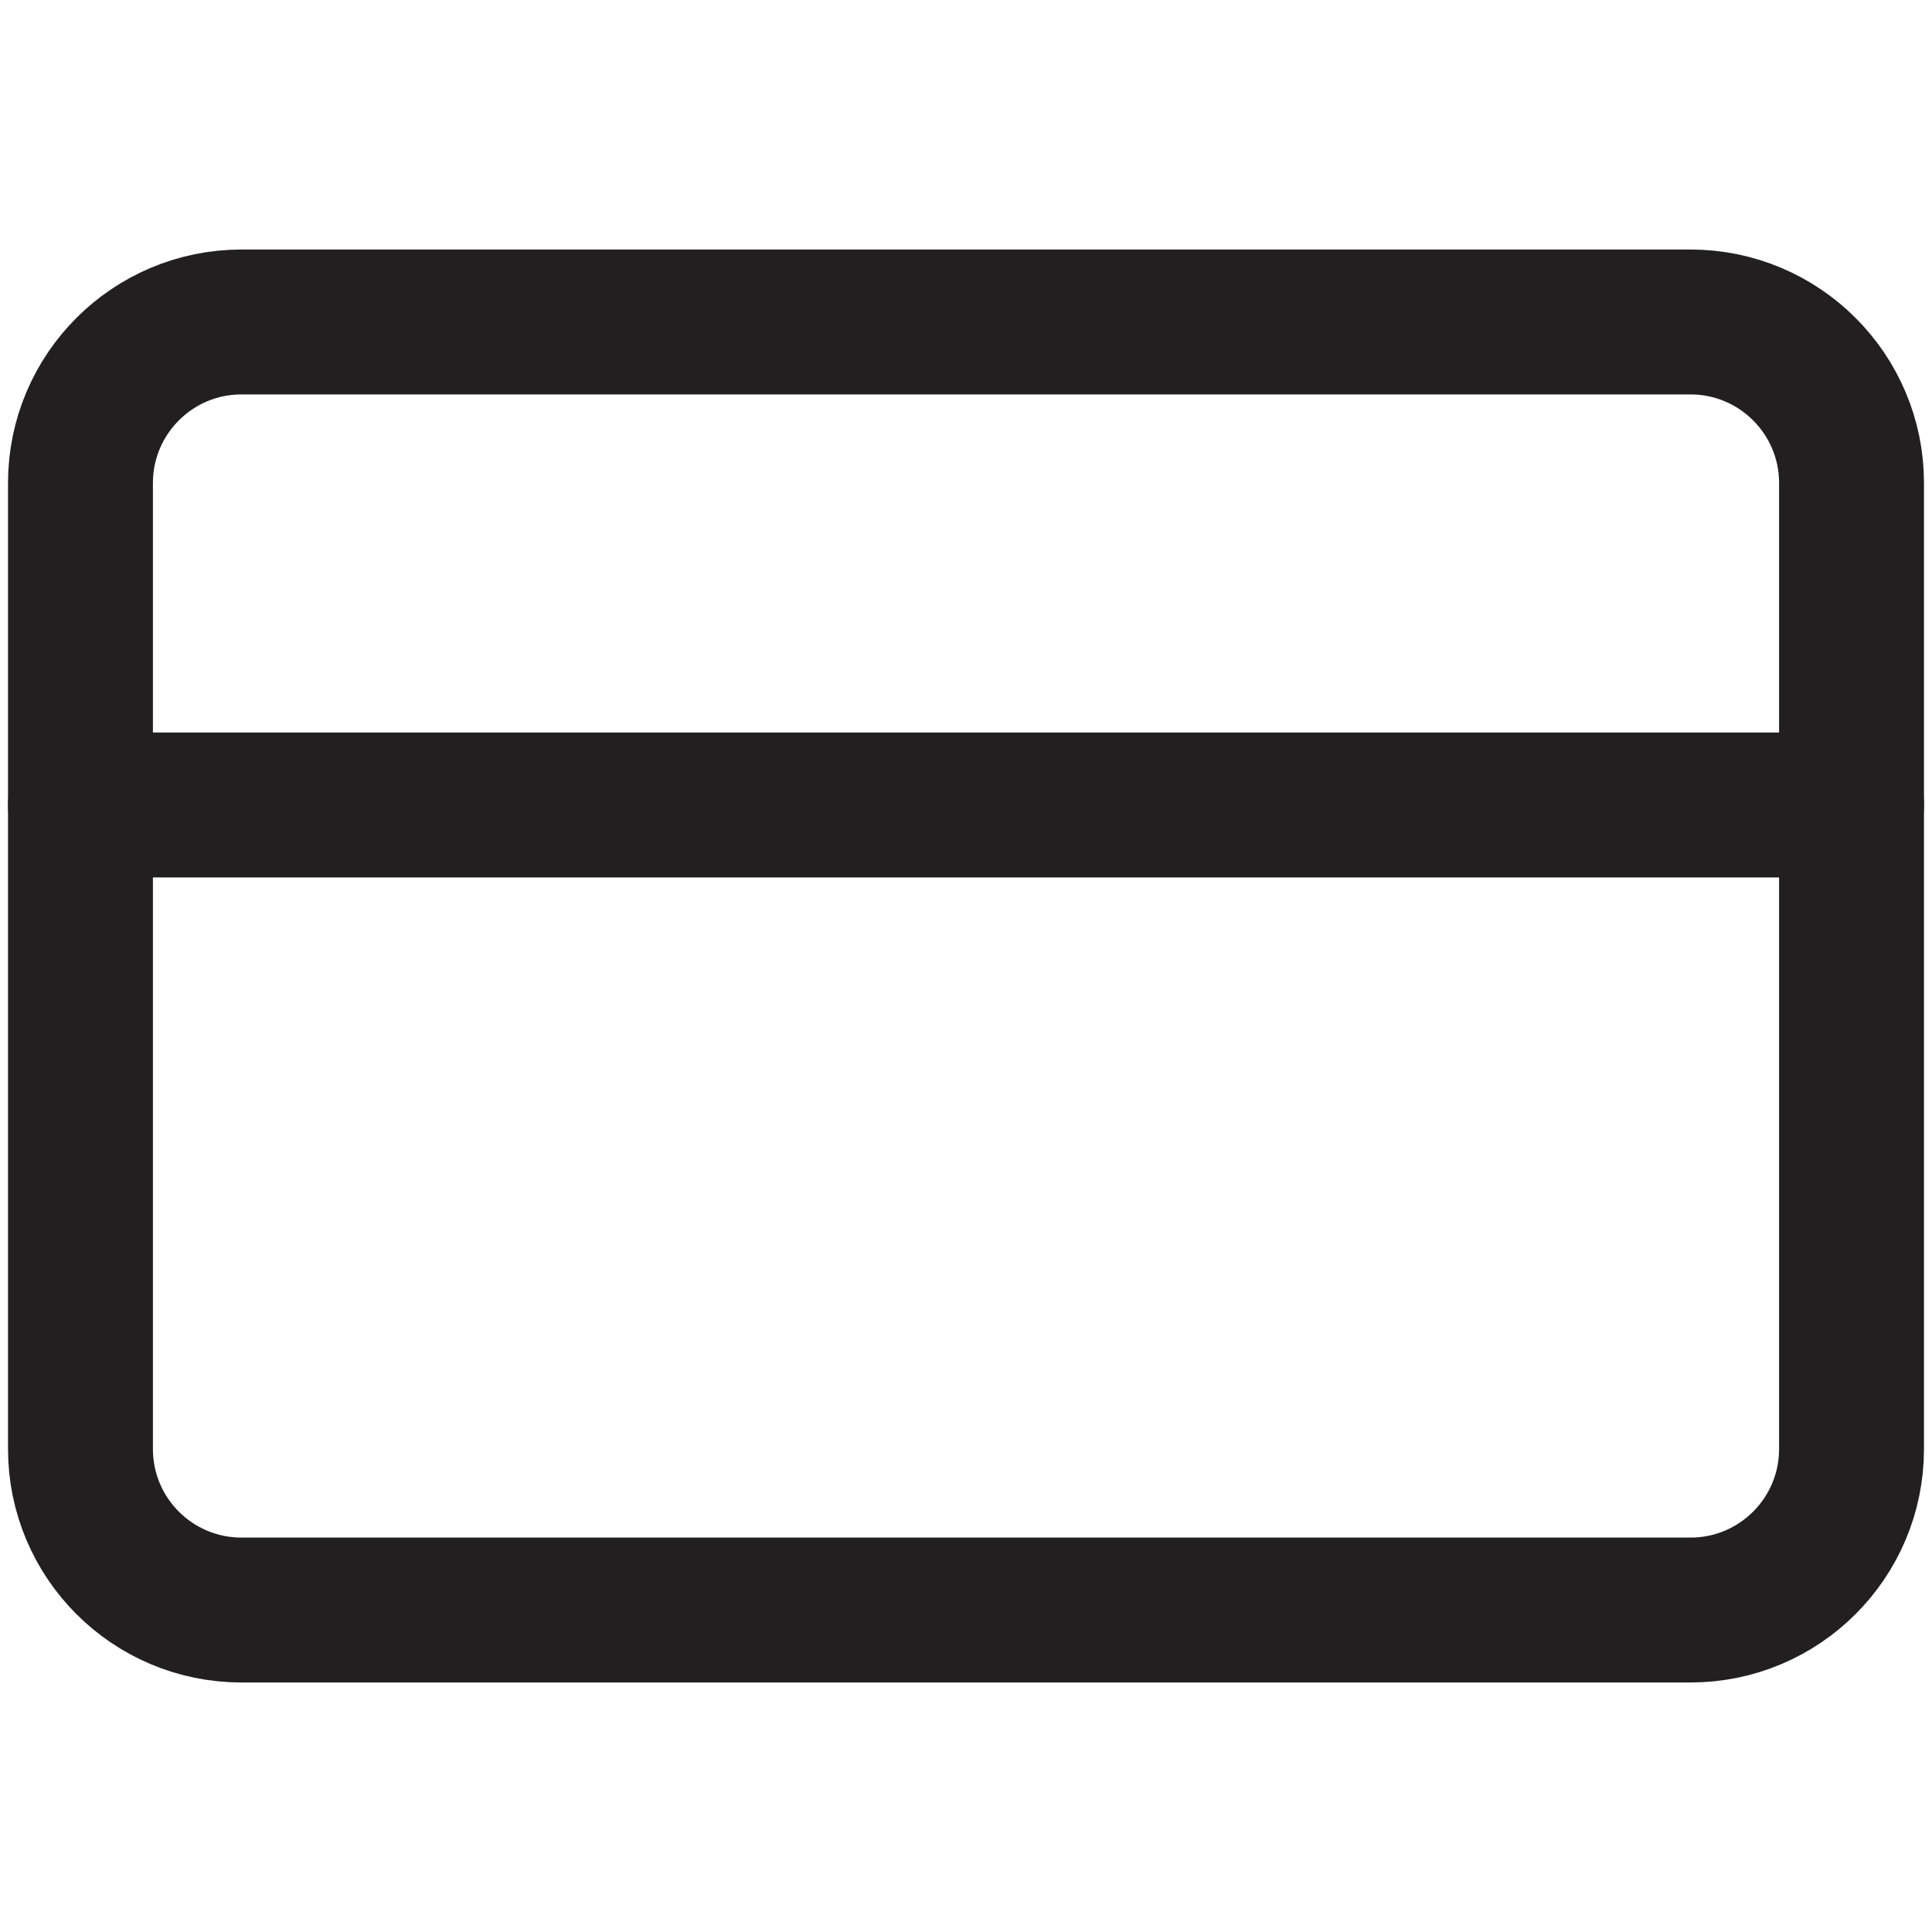
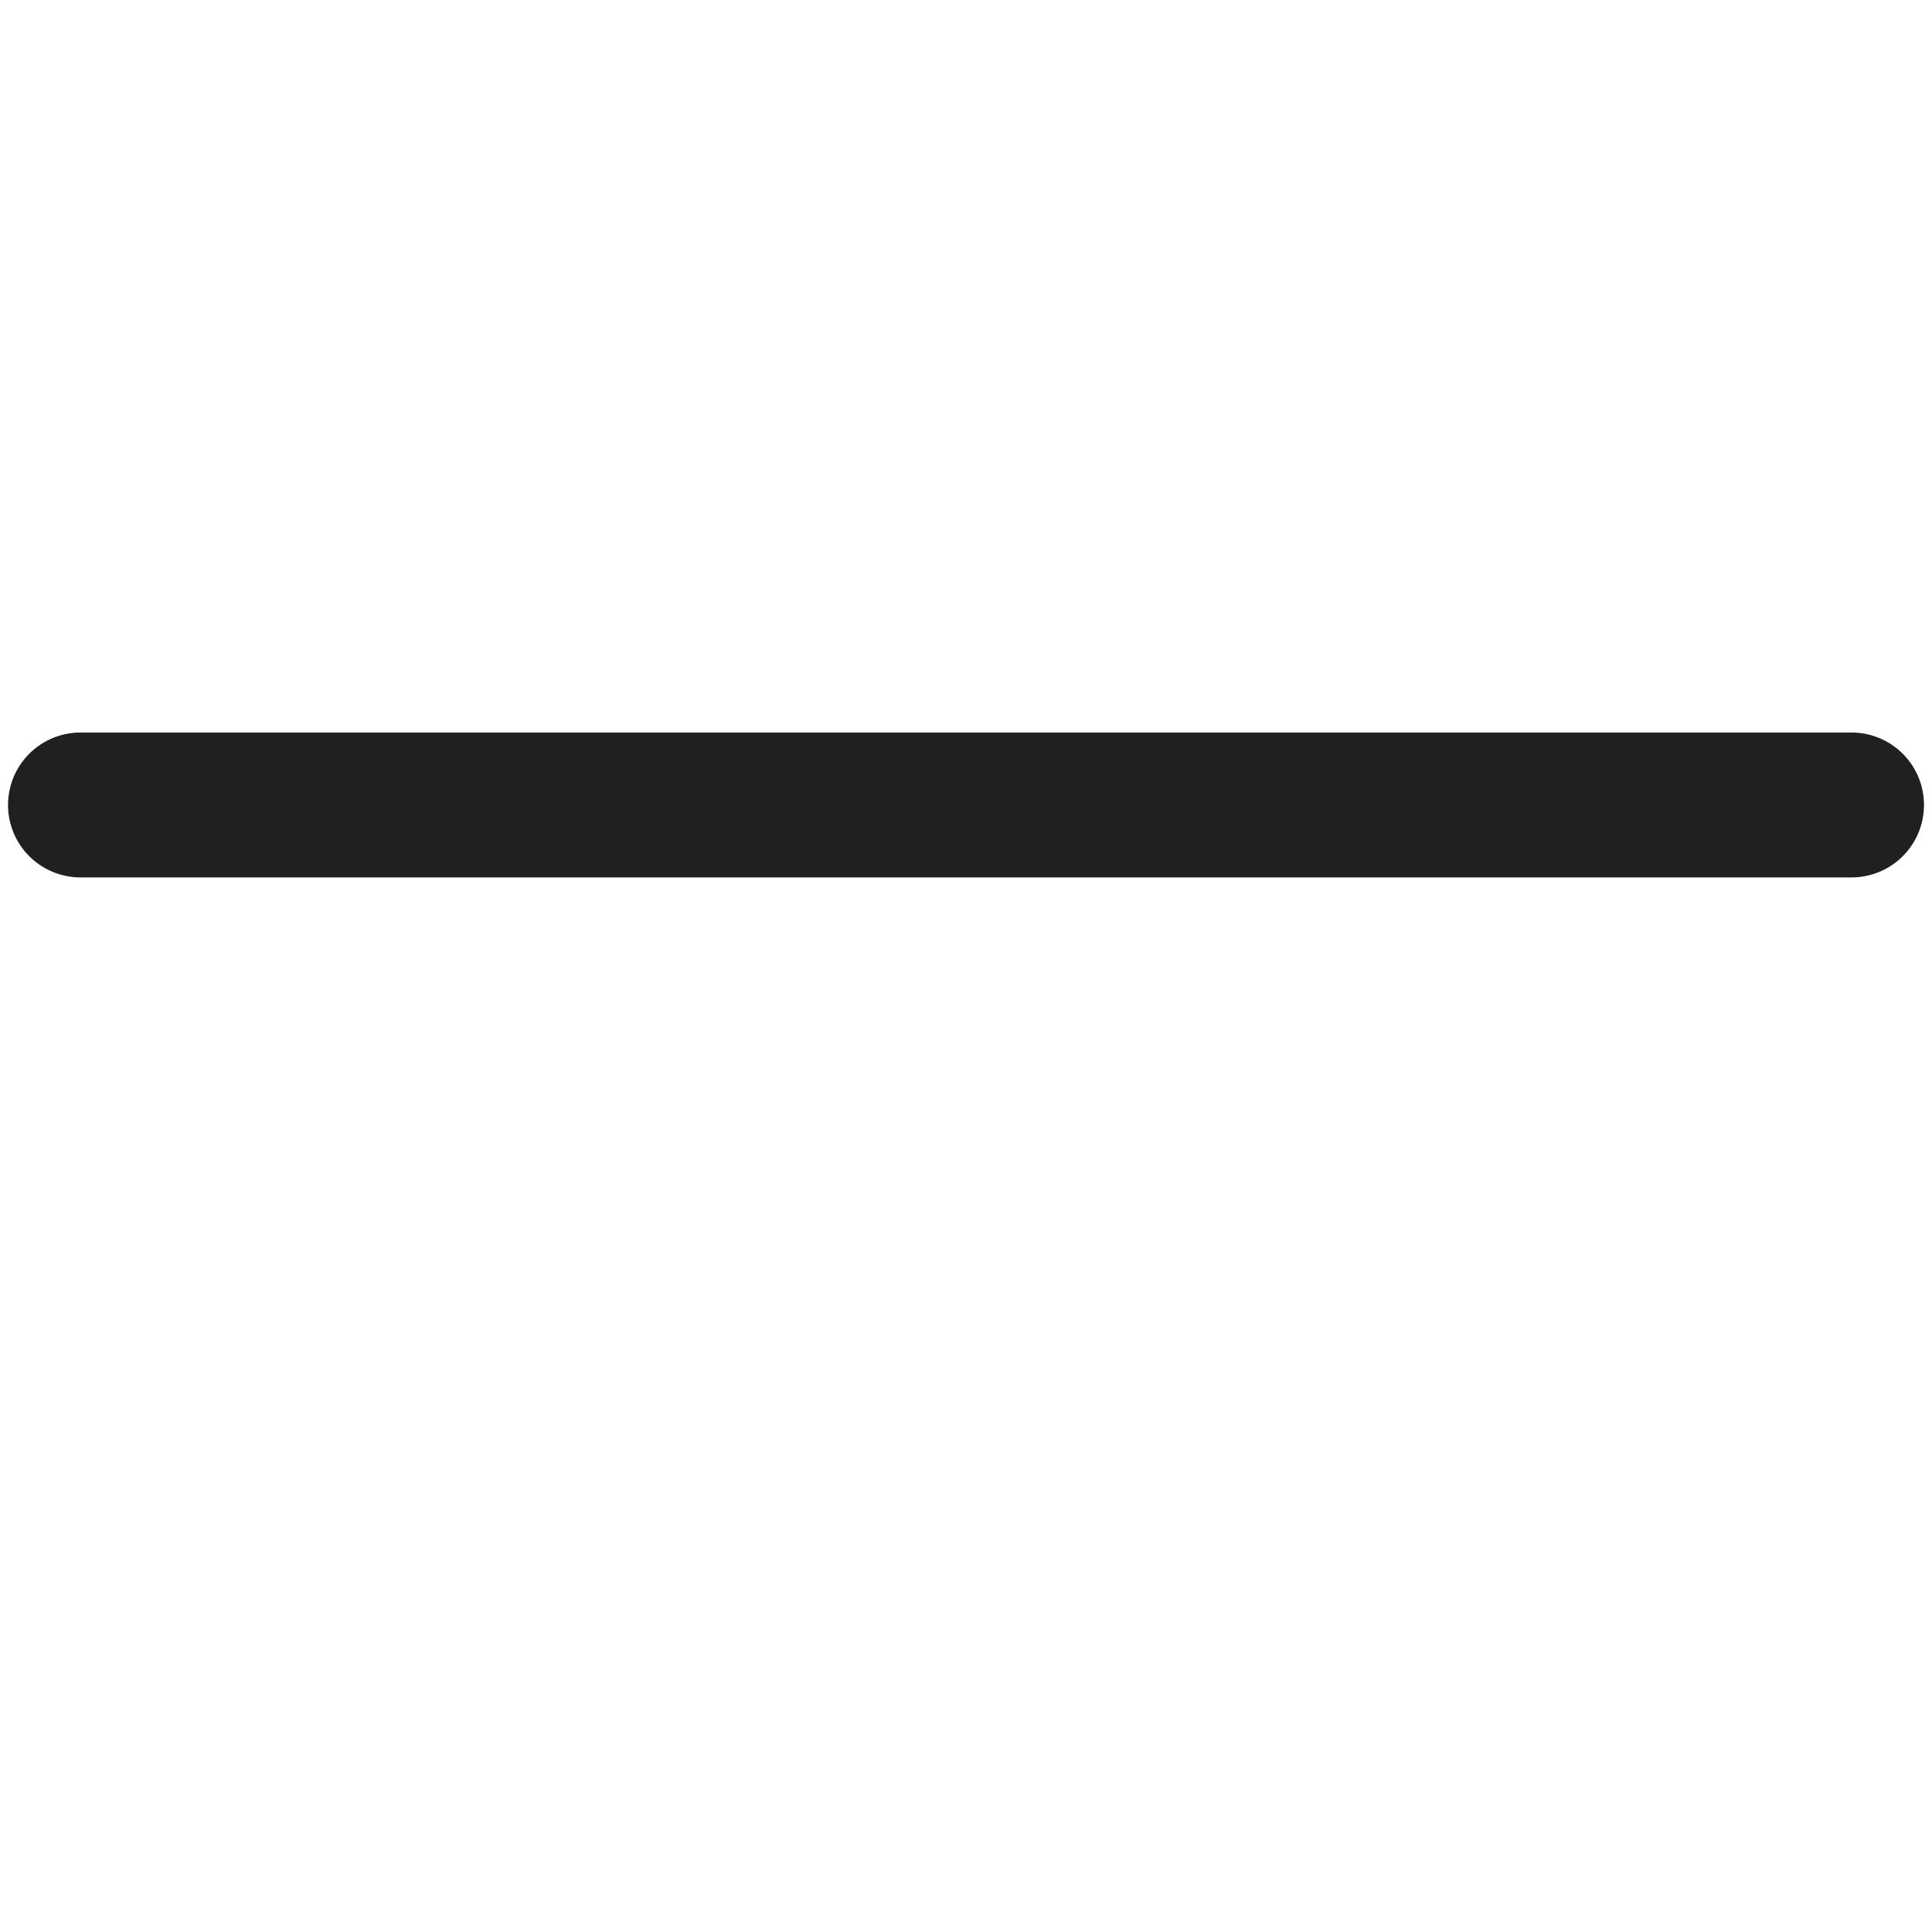
<svg xmlns="http://www.w3.org/2000/svg" width="20" height="20" viewBox="0 0 20 20" fill="none">
-   <path d="M17.5 3.333H2.5C1.579 3.333 0.833 4.08 0.833 5V15C0.833 15.921 1.579 16.667 2.5 16.667H17.5C18.42 16.667 19.167 15.921 19.167 15V5C19.167 4.08 18.42 3.333 17.5 3.333Z" stroke="#221F20" stroke-width="1.5" stroke-linecap="round" stroke-linejoin="round" />
  <path d="M0.833 8.333H19.167" stroke="#221F20" stroke-width="1.5" stroke-linecap="round" stroke-linejoin="round" />
</svg>